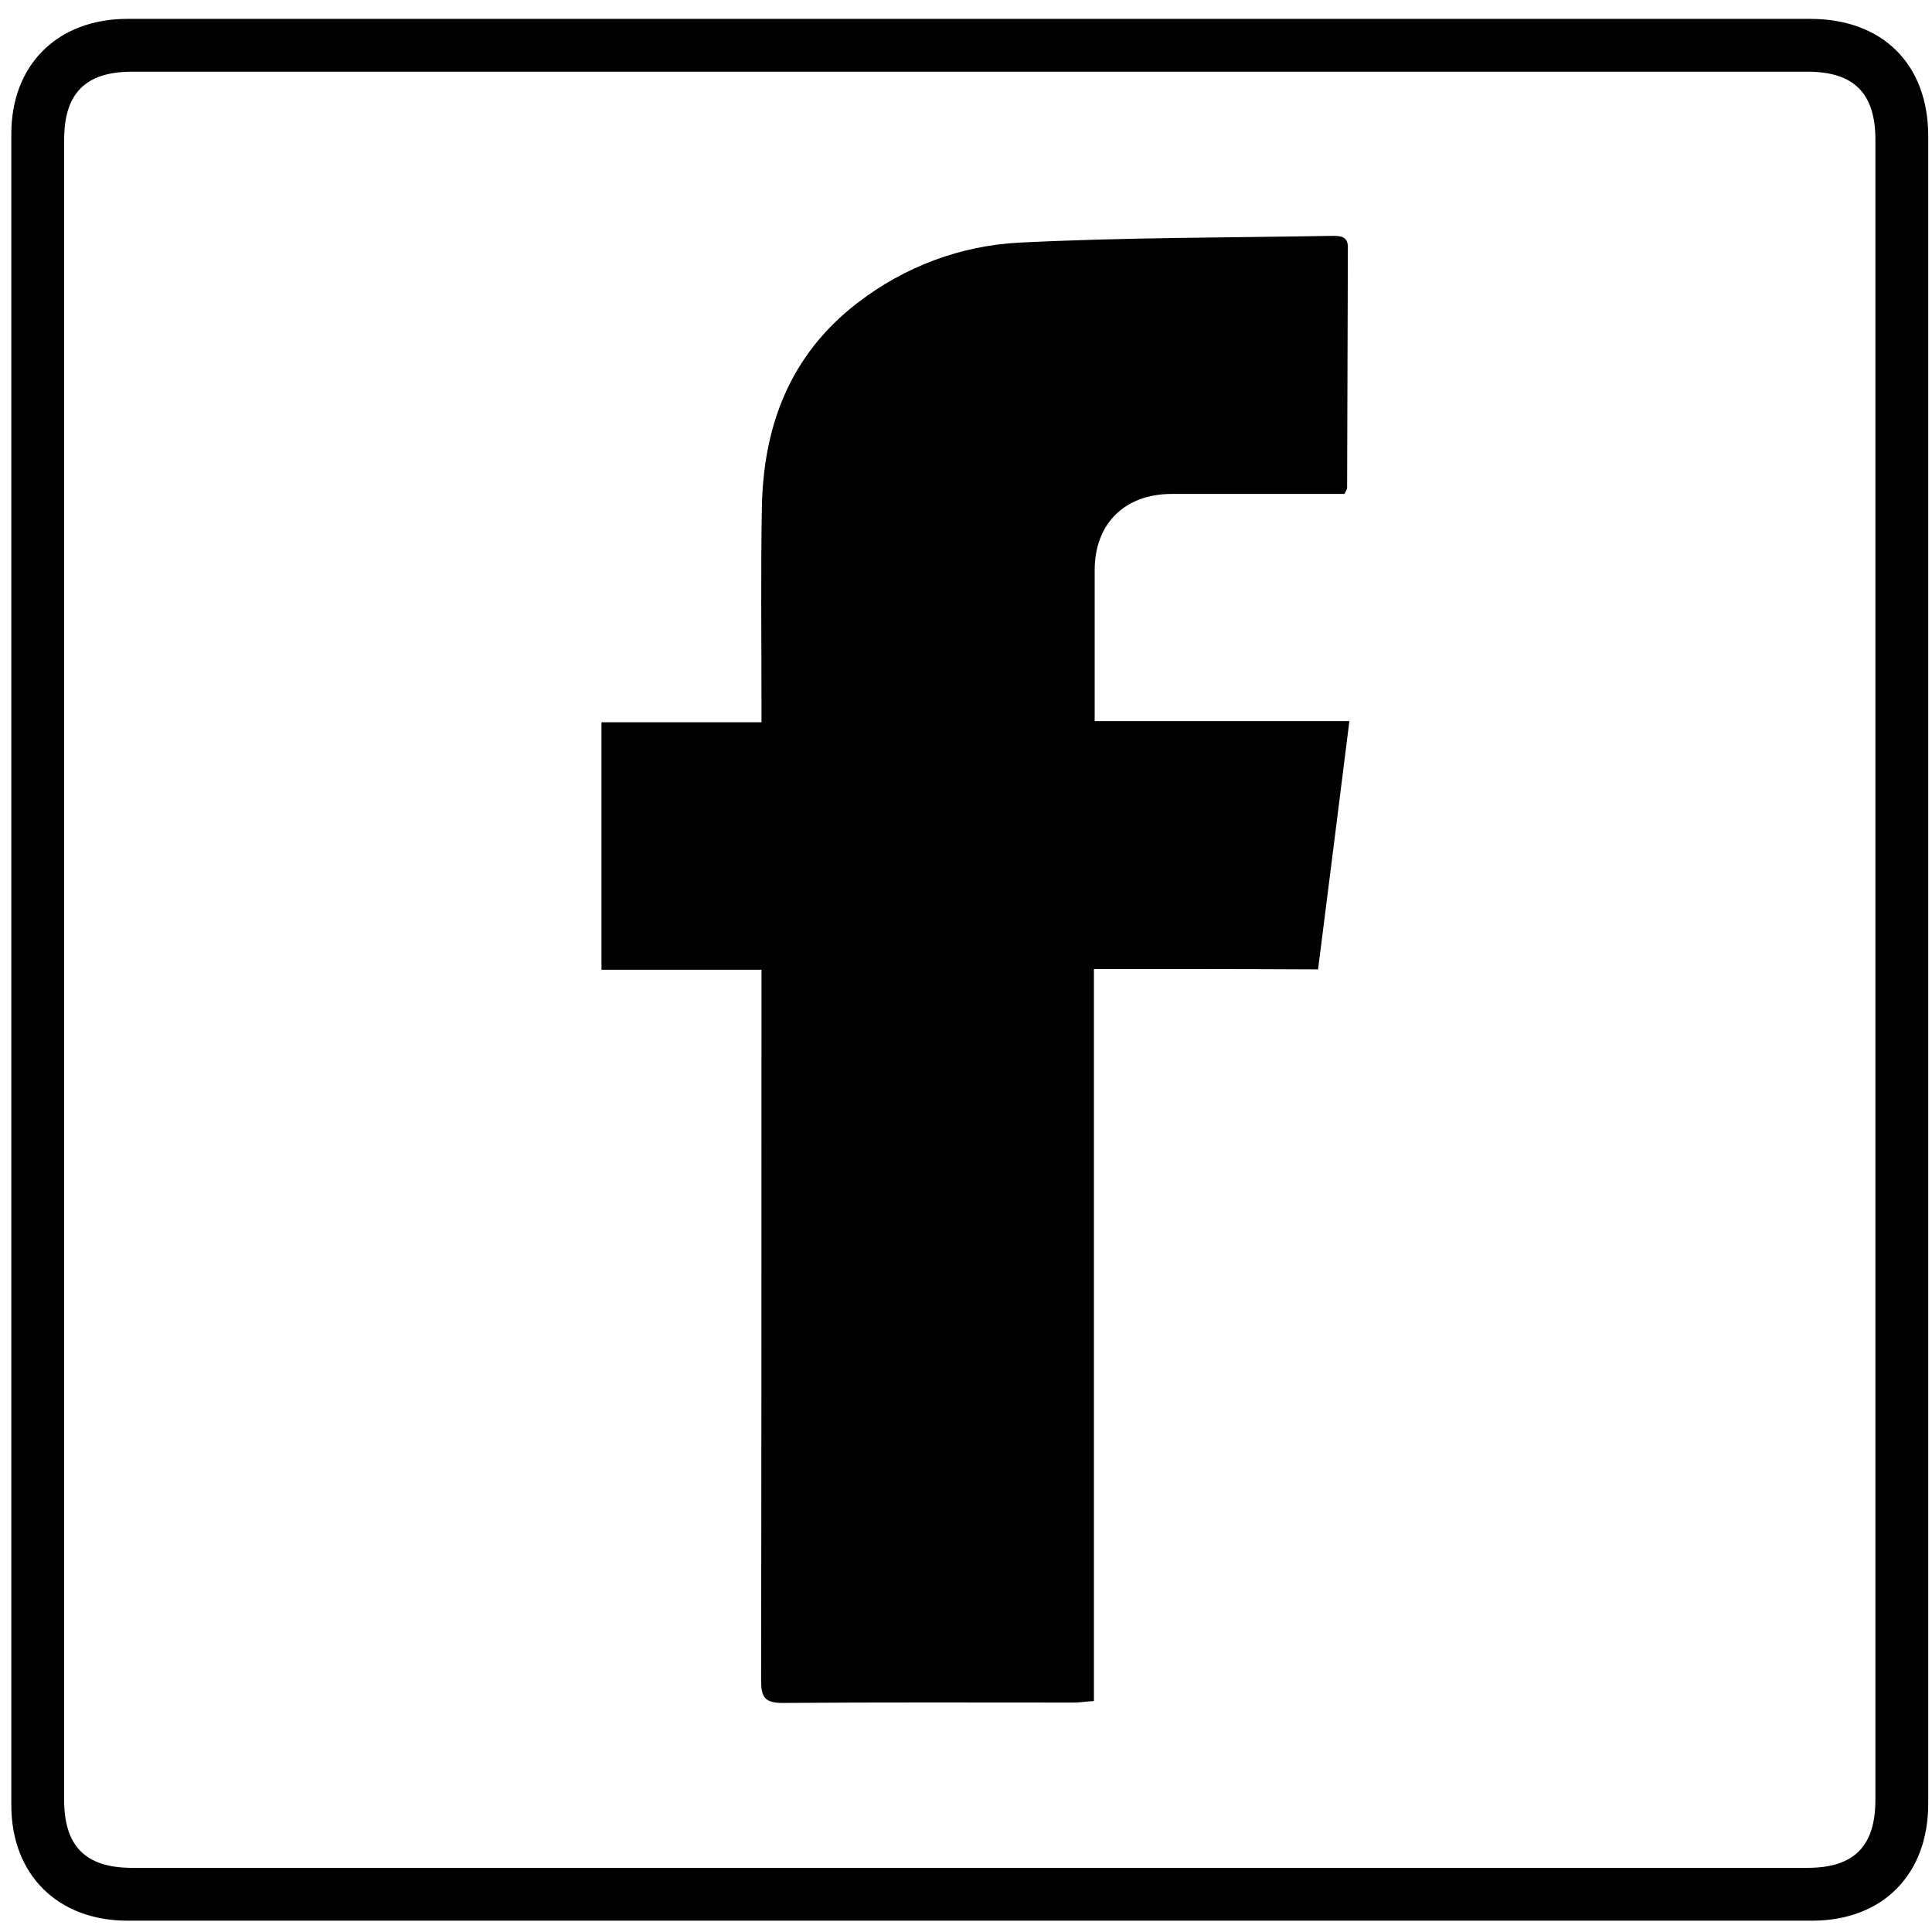
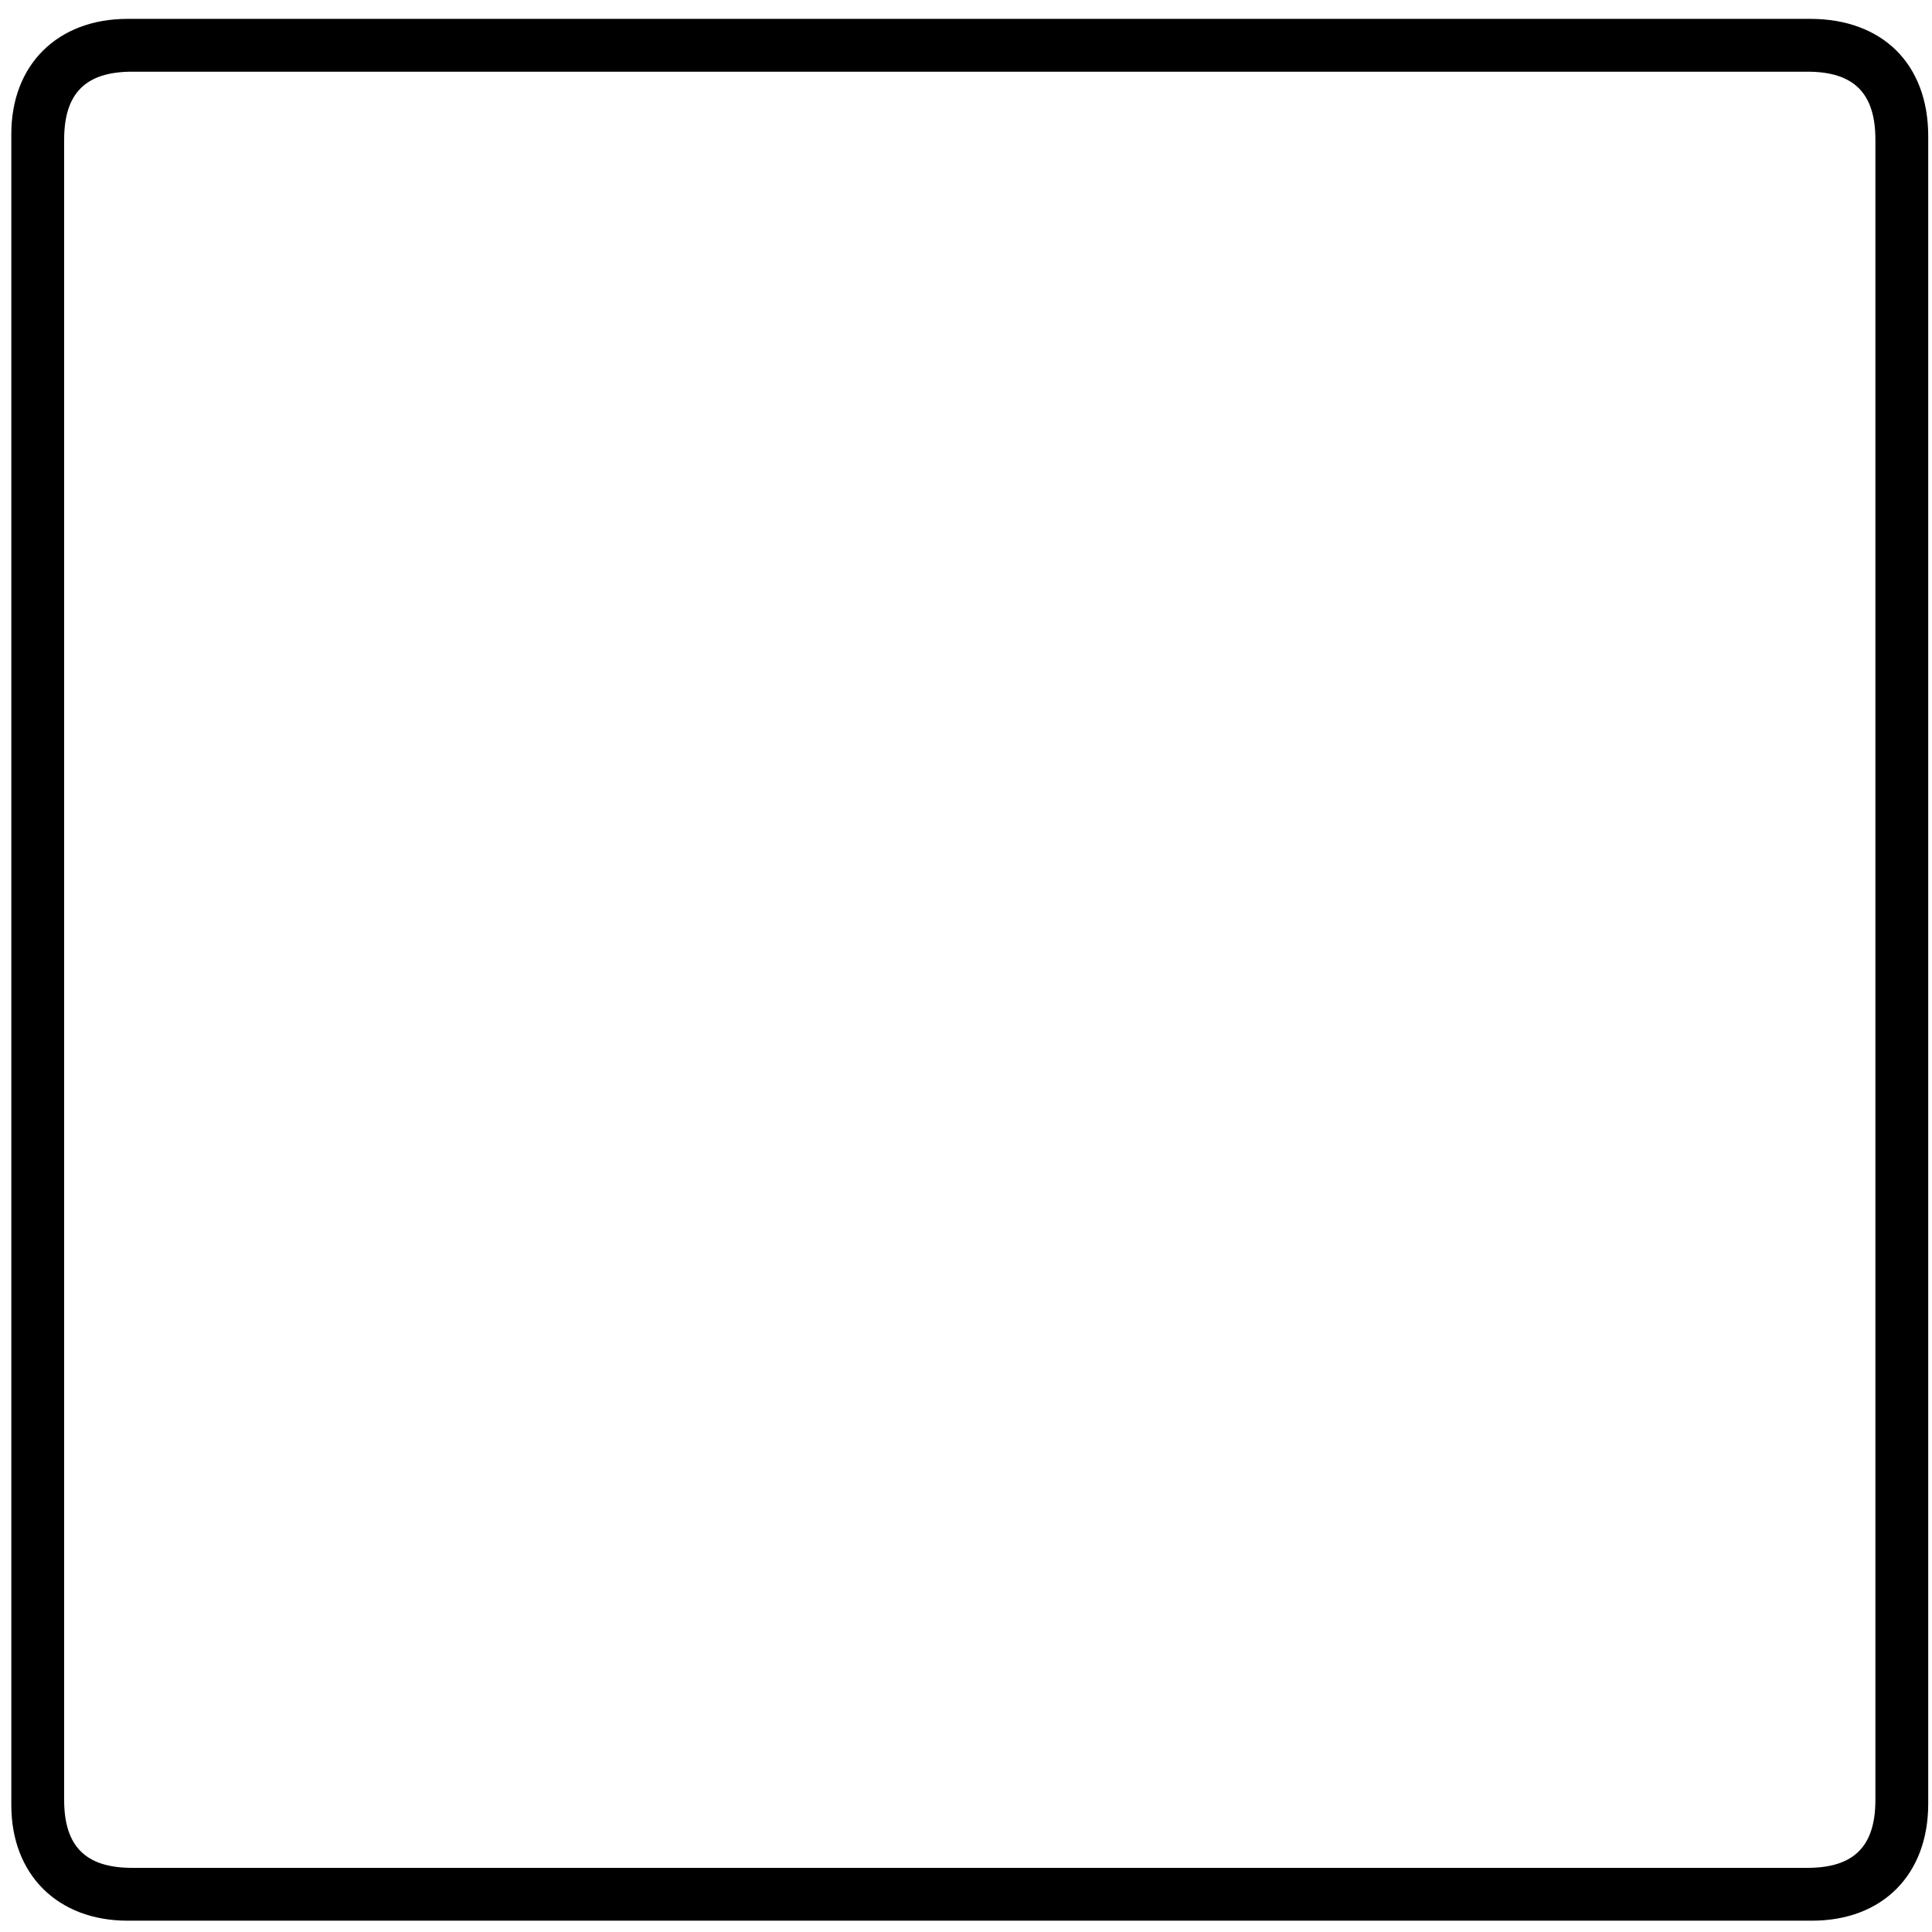
<svg xmlns="http://www.w3.org/2000/svg" enable-background="new 0 0 512 512" id="Layer_1" version="1.1" viewBox="0 0 512 512" xml:space="preserve">
  <g>
    <path d="M256.8,5c74.3,0,148.6,0,222.9,0C498.9,5,511,17,511,36.1c0,147.3,0,294.6,0,441.9c0,18.8-12.1,31-30.8,31   c-148.8,0-297.6,0-446.4,0C15.3,509,3,496.8,3,478.4C3,330.8,3,183.2,3,35.5C3,17.1,15.3,5,33.8,5C108.1,5,182.5,5,256.8,5z    M257,495c74,0,148,0,222,0c12.3,0,18-5.7,18-18c0-146.7,0-293.3,0-440c0-12.3-5.7-18-18-18c-148,0-296,0-444,0   c-12.3,0-18,5.7-18,18c0,146.7,0,293.3,0,440c0,12.3,5.7,18,18,18C109,495,183,495,257,495z" />
-     <path d="M289.9,256.8c0,65.1,0,129.2,0,194c-2,0.1-3.7,0.4-5.5,0.4c-25.7,0-51.3-0.1-77,0.1c-4.8,0-5.7-1.6-5.7-6   c0.1-60.5,0.1-121,0.1-181.5c0-2.1,0-4.2,0-6.8c-14.4,0-28.2,0-42.4,0c0-21.9,0-43.5,0-65.6c14,0,27.9,0,42.4,0c0-2.4,0-4.2,0-6   c0-16.8-0.2-33.7,0.1-50.5c0.3-21.9,7.4-40.8,25.3-54.6c12.6-9.7,27.4-15.2,42.9-16c27.8-1.4,55.6-1.3,83.4-1.8   c2.4,0,3.8,0.6,3.7,3.3c-0.1,21.2-0.1,42.3-0.2,63.5c0,0.3-0.2,0.6-0.7,1.6c-1.5,0-3.2,0-5,0c-13.7,0-27.3,0-41,0   c-12.4,0.1-20.2,8-20.2,20.2c0,13.1,0,26.3,0,40c22.4,0,44.3,0,67.5,0c-2.8,22.3-5.5,43.8-8.3,65.8   C329.3,256.8,309.9,256.8,289.9,256.8z" />
  </g>
</svg>